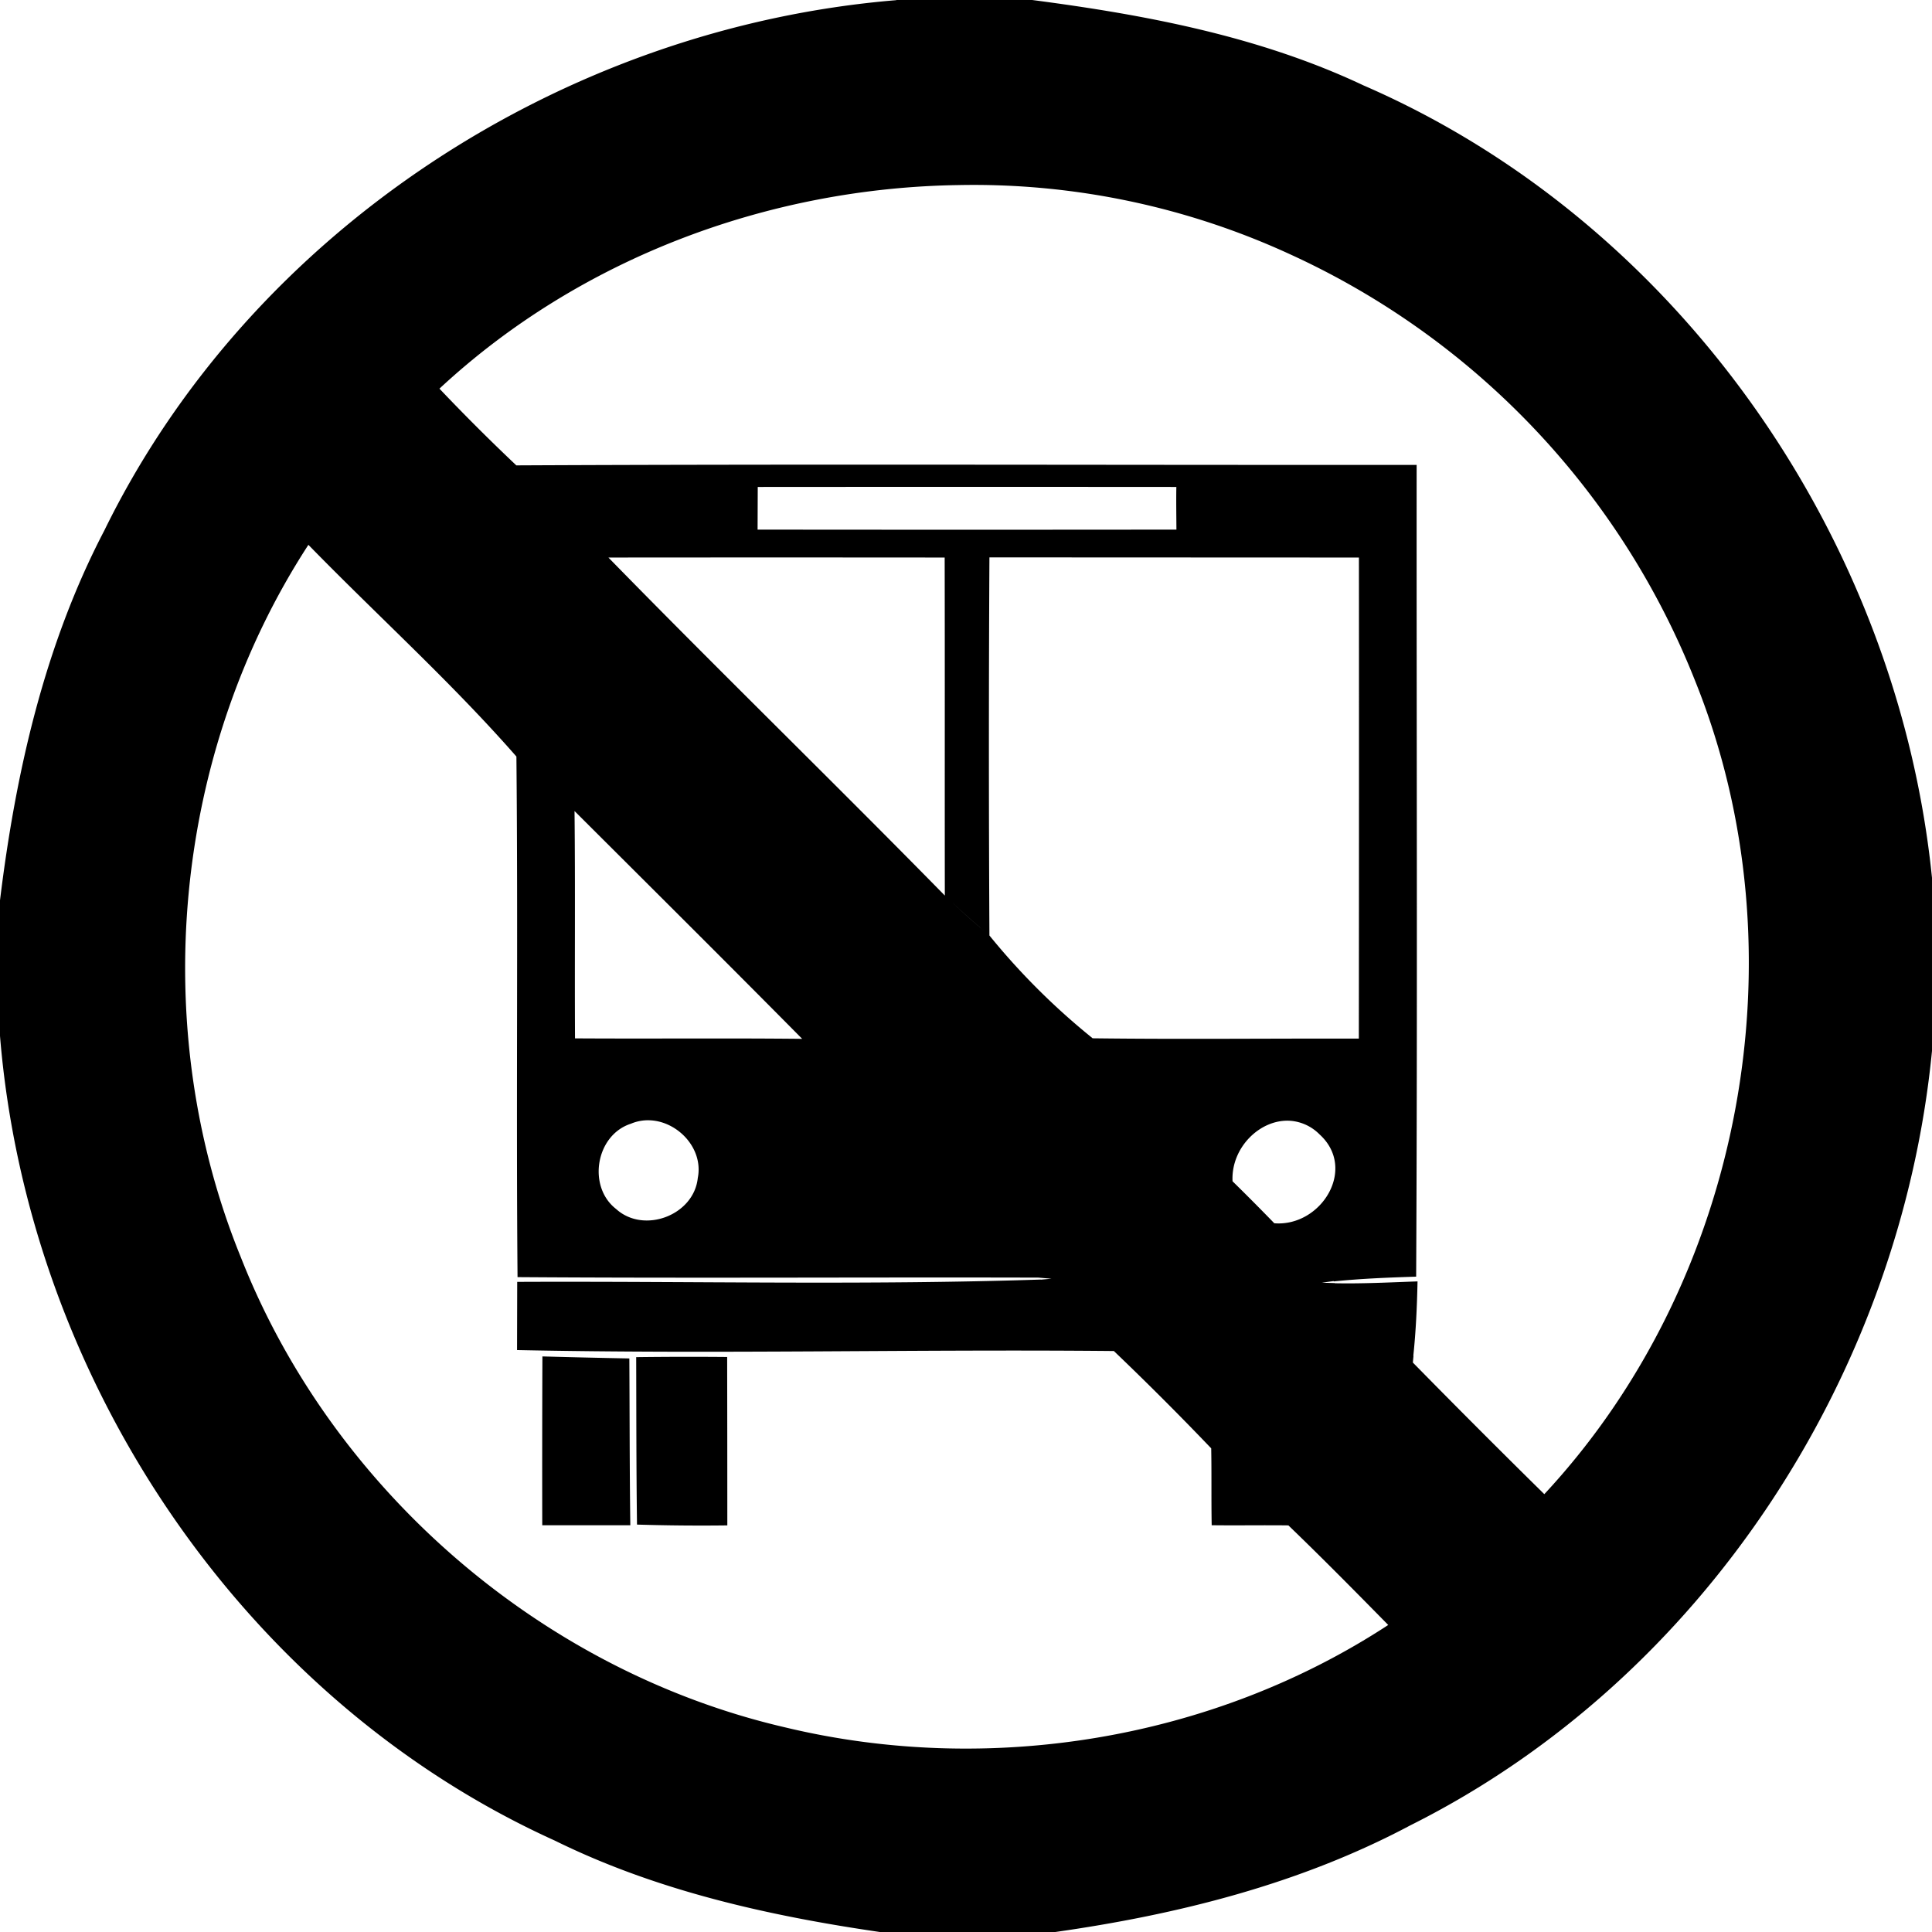
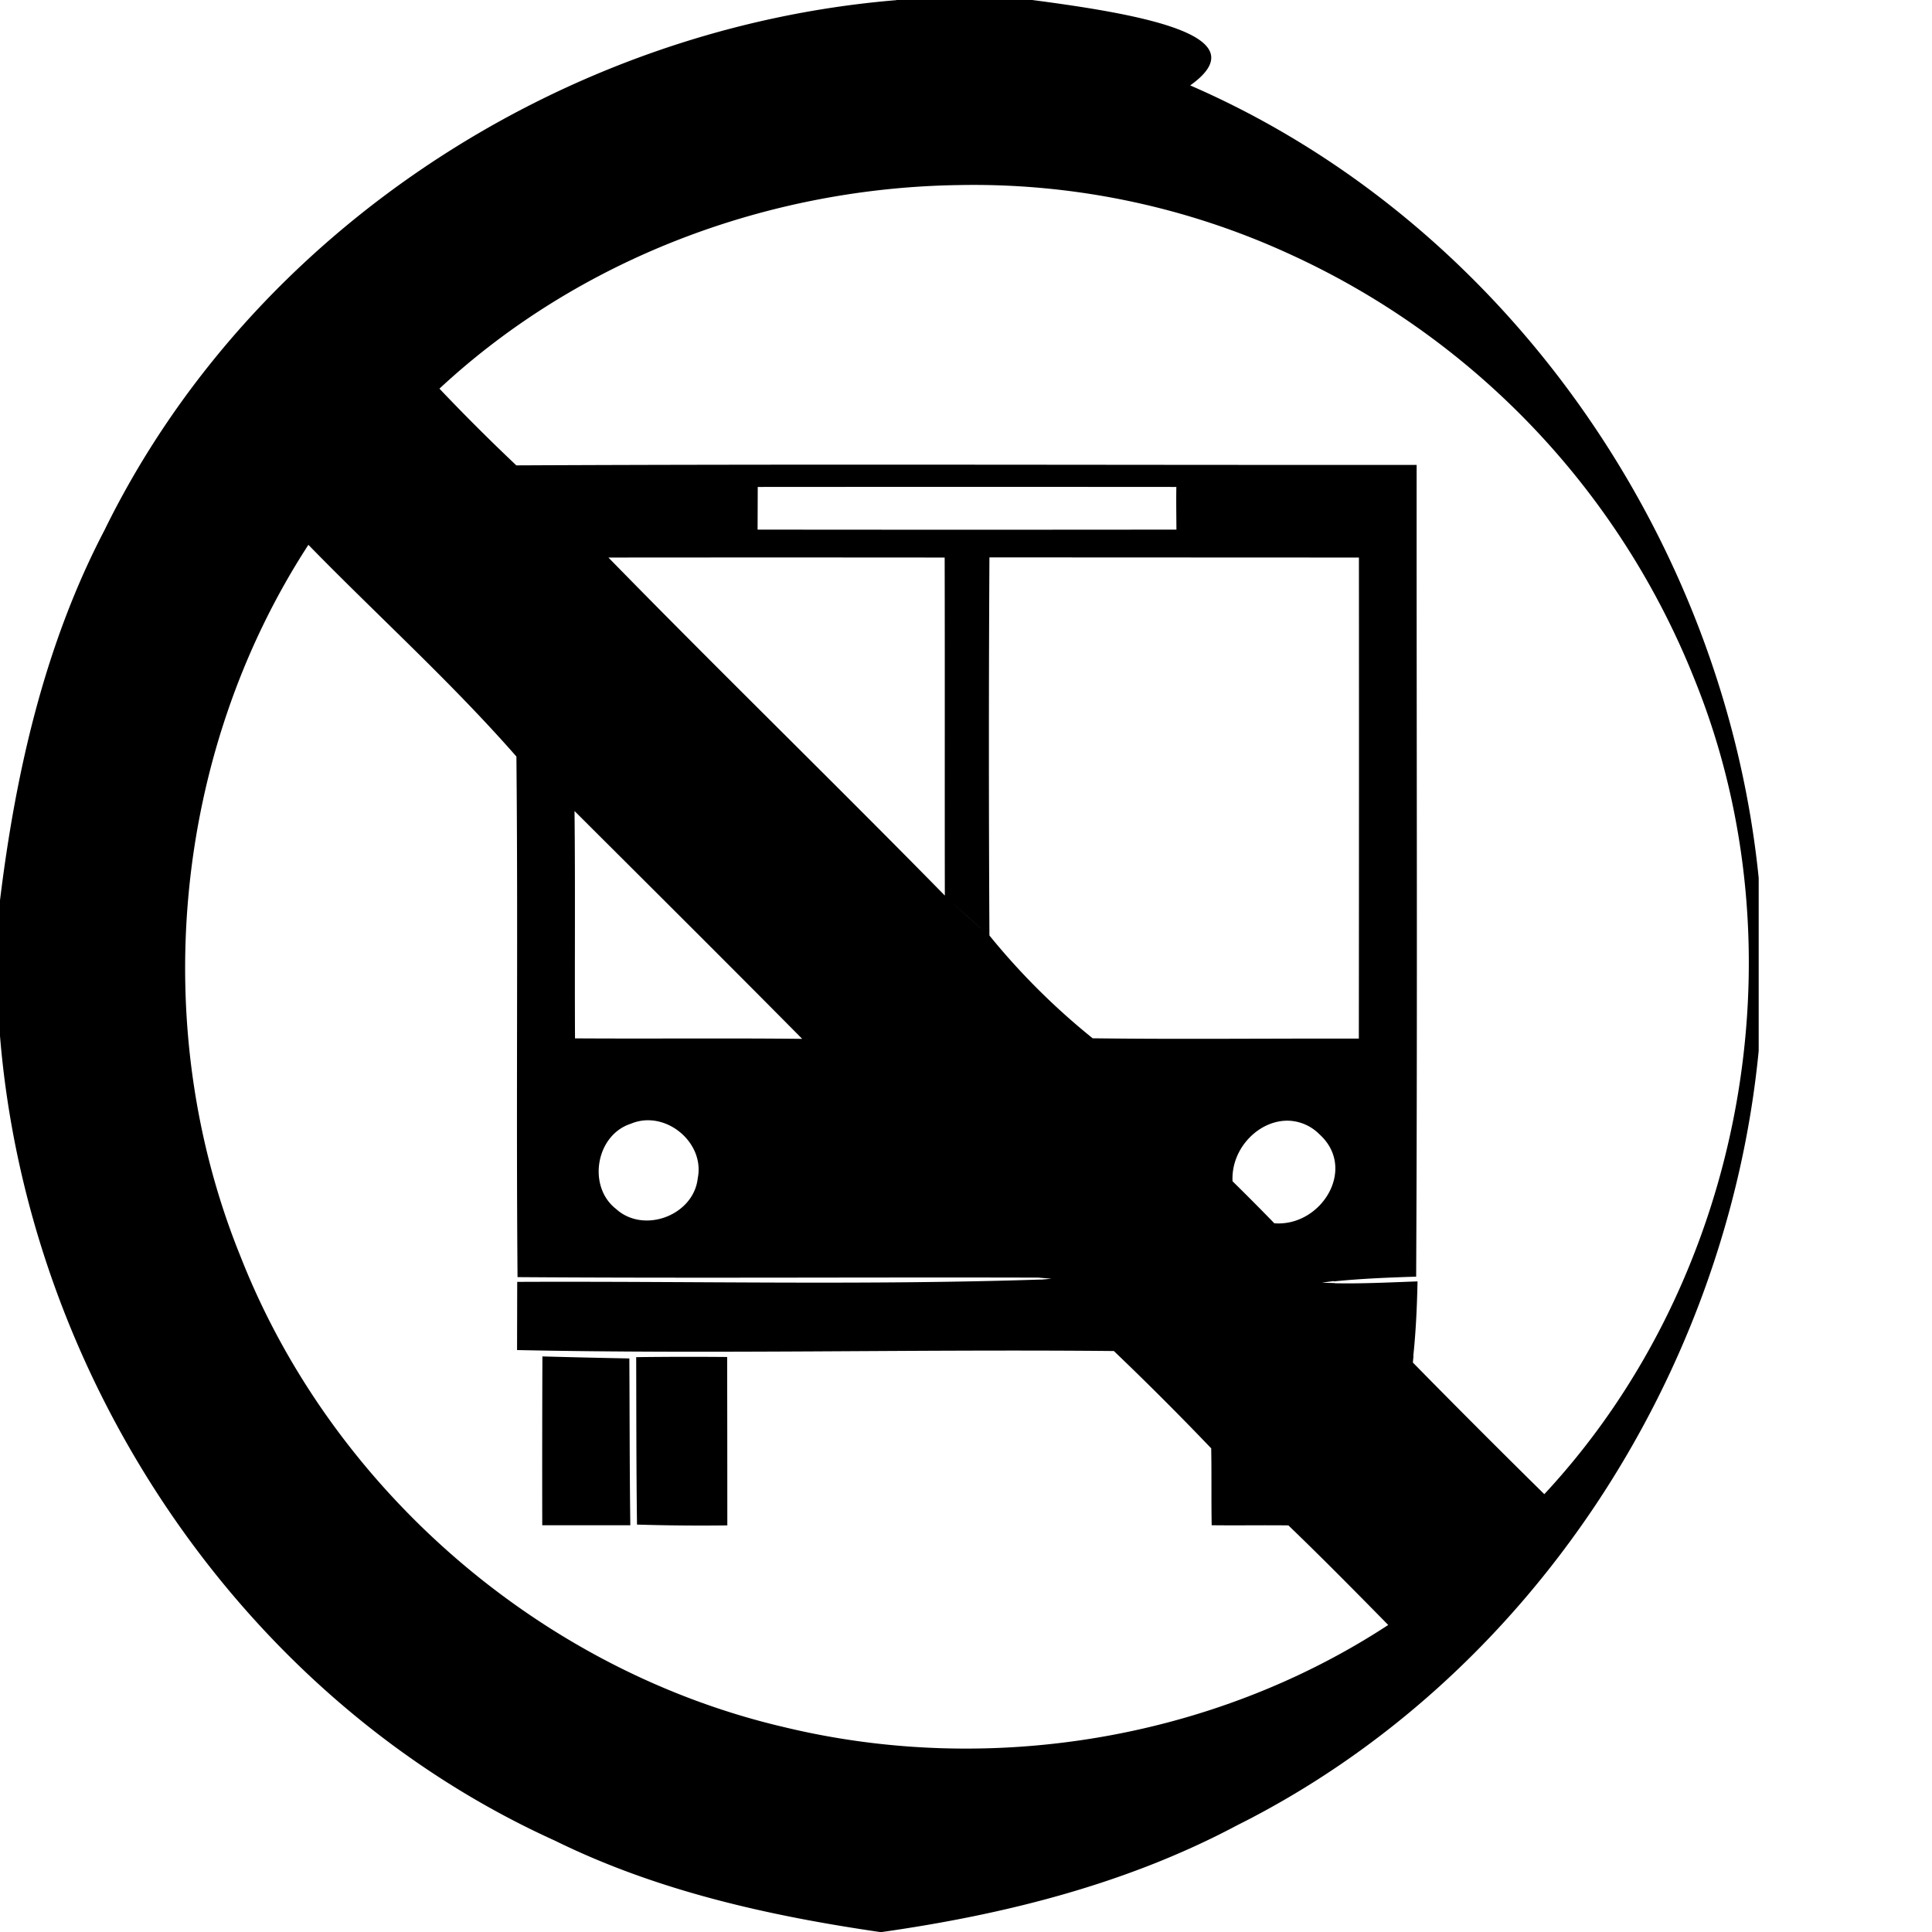
<svg xmlns="http://www.w3.org/2000/svg" width="24" height="24">
-   <path d="M11.135 0v.002c-4.122.34-8.012 2.853-9.84 6.59C.552 8.016.194 9.599 0 11.184v1.685c.346 4.237 2.997 8.231 6.893 9.996 1.268.625 2.66.935 4.05 1.137h2.153c1.53-.217 3.05-.596 4.422-1.326 3.636-1.818 6.09-5.597 6.482-9.621v-2.15c-.427-4.222-3.15-8.146-7.062-9.844C15.644.45 14.23.184 12.822 0zm.775 2.299a9.4 9.4 0 0 1 4.127.865 9.78 9.78 0 0 1 5.024 5.303c1.352 3.363.594 7.44-1.877 10.094a133 133 0 0 1-1.633-1.635l.008-.084h-.002v-.002c.032-.307.046-.615.052-.922-.342.012-.684.03-1.025.023h-.002v-.002l-.162-.005.146-.02.004.004c.34-.035.68-.048 1.022-.059.017-3.362.004-6.723.006-10.084-3.727.003-7.456-.012-11.184.006a25 25 0 0 1-.955-.953l.002-.002c1.743-1.62 4.09-2.493 6.45-2.527m-2.498 3.75q2.598-.002 5.2 0c-.003.176 0 .351.001.53q-2.601.003-5.203 0zm-5.582.719c.858.88 1.776 1.707 2.584 2.63.021 2.156-.004 4.312.014 6.467 2.157.015 4.312 0 6.47.006l.163.014-.131.011-.002-.001c-2.166.072-4.337.019-6.504.029l-.002.847c2.47.052 4.943-.012 7.414.012l.002.002a38 38 0 0 1 1.207 1.207c.006.318 0 .637.006.955.318.004.635-.002.953.002.42.404.83.82 1.24 1.237-2.184 1.43-4.967 1.881-7.5 1.27-3.022-.703-5.62-2.955-6.754-5.84-1.163-2.858-.842-6.261.84-8.848m8.46.156 4.59.002q.002 2.989-.001 5.976c-1.101-.003-2.204.01-3.307-.004h-.002v-.002a8.6 8.6 0 0 1-1.28-1.275v-.002q-.013-2.347 0-4.695m-4.733.002q2.09-.002 4.177 0c.003 1.4 0 2.8.002 4.199-1.383-1.41-2.799-2.786-4.18-4.2m-.42 3.15c.944.942 1.89 1.882 2.828 2.83-.94-.01-1.881 0-2.822-.006-.005-.941.004-1.883-.006-2.824m4.687 1.131a9 9 0 0 0 .41.365 8 8 0 0 1-.41-.365m-3.746 2.711c.346.017.663.353.59.717-.049.464-.67.697-1.014.385-.36-.278-.254-.92.184-1.06a.54.54 0 0 1 .24-.042m7.953.006a.57.57 0 0 1 .36.168c.472.427.021 1.15-.56 1.105h-.003v-.002q-.256-.264-.517-.52v-.001c-.02-.42.347-.777.72-.75M6.738 16.85q-.004 1.048-.002 2.097H7.83c-.009-.69-.008-1.381-.012-2.072q-.54-.01-1.08-.025m2.295.007a53 53 0 0 0-1.13.002c.002.694.001 1.386.01 2.08q.56.017 1.122.01 0-1.047-.002-2.092" />
+   <path d="M11.135 0v.002c-4.122.34-8.012 2.853-9.84 6.59C.552 8.016.194 9.599 0 11.184v1.685c.346 4.237 2.997 8.231 6.893 9.996 1.268.625 2.66.935 4.05 1.137c1.53-.217 3.05-.596 4.422-1.326 3.636-1.818 6.09-5.597 6.482-9.621v-2.15c-.427-4.222-3.15-8.146-7.062-9.844C15.644.45 14.23.184 12.822 0zm.775 2.299a9.4 9.4 0 0 1 4.127.865 9.78 9.78 0 0 1 5.024 5.303c1.352 3.363.594 7.44-1.877 10.094a133 133 0 0 1-1.633-1.635l.008-.084h-.002v-.002c.032-.307.046-.615.052-.922-.342.012-.684.03-1.025.023h-.002v-.002l-.162-.005.146-.02.004.004c.34-.035.68-.048 1.022-.059.017-3.362.004-6.723.006-10.084-3.727.003-7.456-.012-11.184.006a25 25 0 0 1-.955-.953l.002-.002c1.743-1.62 4.09-2.493 6.45-2.527m-2.498 3.75q2.598-.002 5.2 0c-.003.176 0 .351.001.53q-2.601.003-5.203 0zm-5.582.719c.858.88 1.776 1.707 2.584 2.63.021 2.156-.004 4.312.014 6.467 2.157.015 4.312 0 6.47.006l.163.014-.131.011-.002-.001c-2.166.072-4.337.019-6.504.029l-.002.847c2.47.052 4.943-.012 7.414.012l.002.002a38 38 0 0 1 1.207 1.207c.006.318 0 .637.006.955.318.004.635-.002.953.002.42.404.83.82 1.24 1.237-2.184 1.43-4.967 1.881-7.5 1.27-3.022-.703-5.62-2.955-6.754-5.84-1.163-2.858-.842-6.261.84-8.848m8.46.156 4.59.002q.002 2.989-.001 5.976c-1.101-.003-2.204.01-3.307-.004h-.002v-.002a8.6 8.6 0 0 1-1.28-1.275v-.002q-.013-2.347 0-4.695m-4.733.002q2.09-.002 4.177 0c.003 1.4 0 2.8.002 4.199-1.383-1.41-2.799-2.786-4.18-4.2m-.42 3.15c.944.942 1.89 1.882 2.828 2.83-.94-.01-1.881 0-2.822-.006-.005-.941.004-1.883-.006-2.824m4.687 1.131a9 9 0 0 0 .41.365 8 8 0 0 1-.41-.365m-3.746 2.711c.346.017.663.353.59.717-.049.464-.67.697-1.014.385-.36-.278-.254-.92.184-1.06a.54.54 0 0 1 .24-.042m7.953.006a.57.57 0 0 1 .36.168c.472.427.021 1.15-.56 1.105h-.003v-.002q-.256-.264-.517-.52v-.001c-.02-.42.347-.777.72-.75M6.738 16.85q-.004 1.048-.002 2.097H7.83c-.009-.69-.008-1.381-.012-2.072q-.54-.01-1.08-.025m2.295.007a53 53 0 0 0-1.13.002c.002.694.001 1.386.01 2.08q.56.017 1.122.01 0-1.047-.002-2.092" />
</svg>